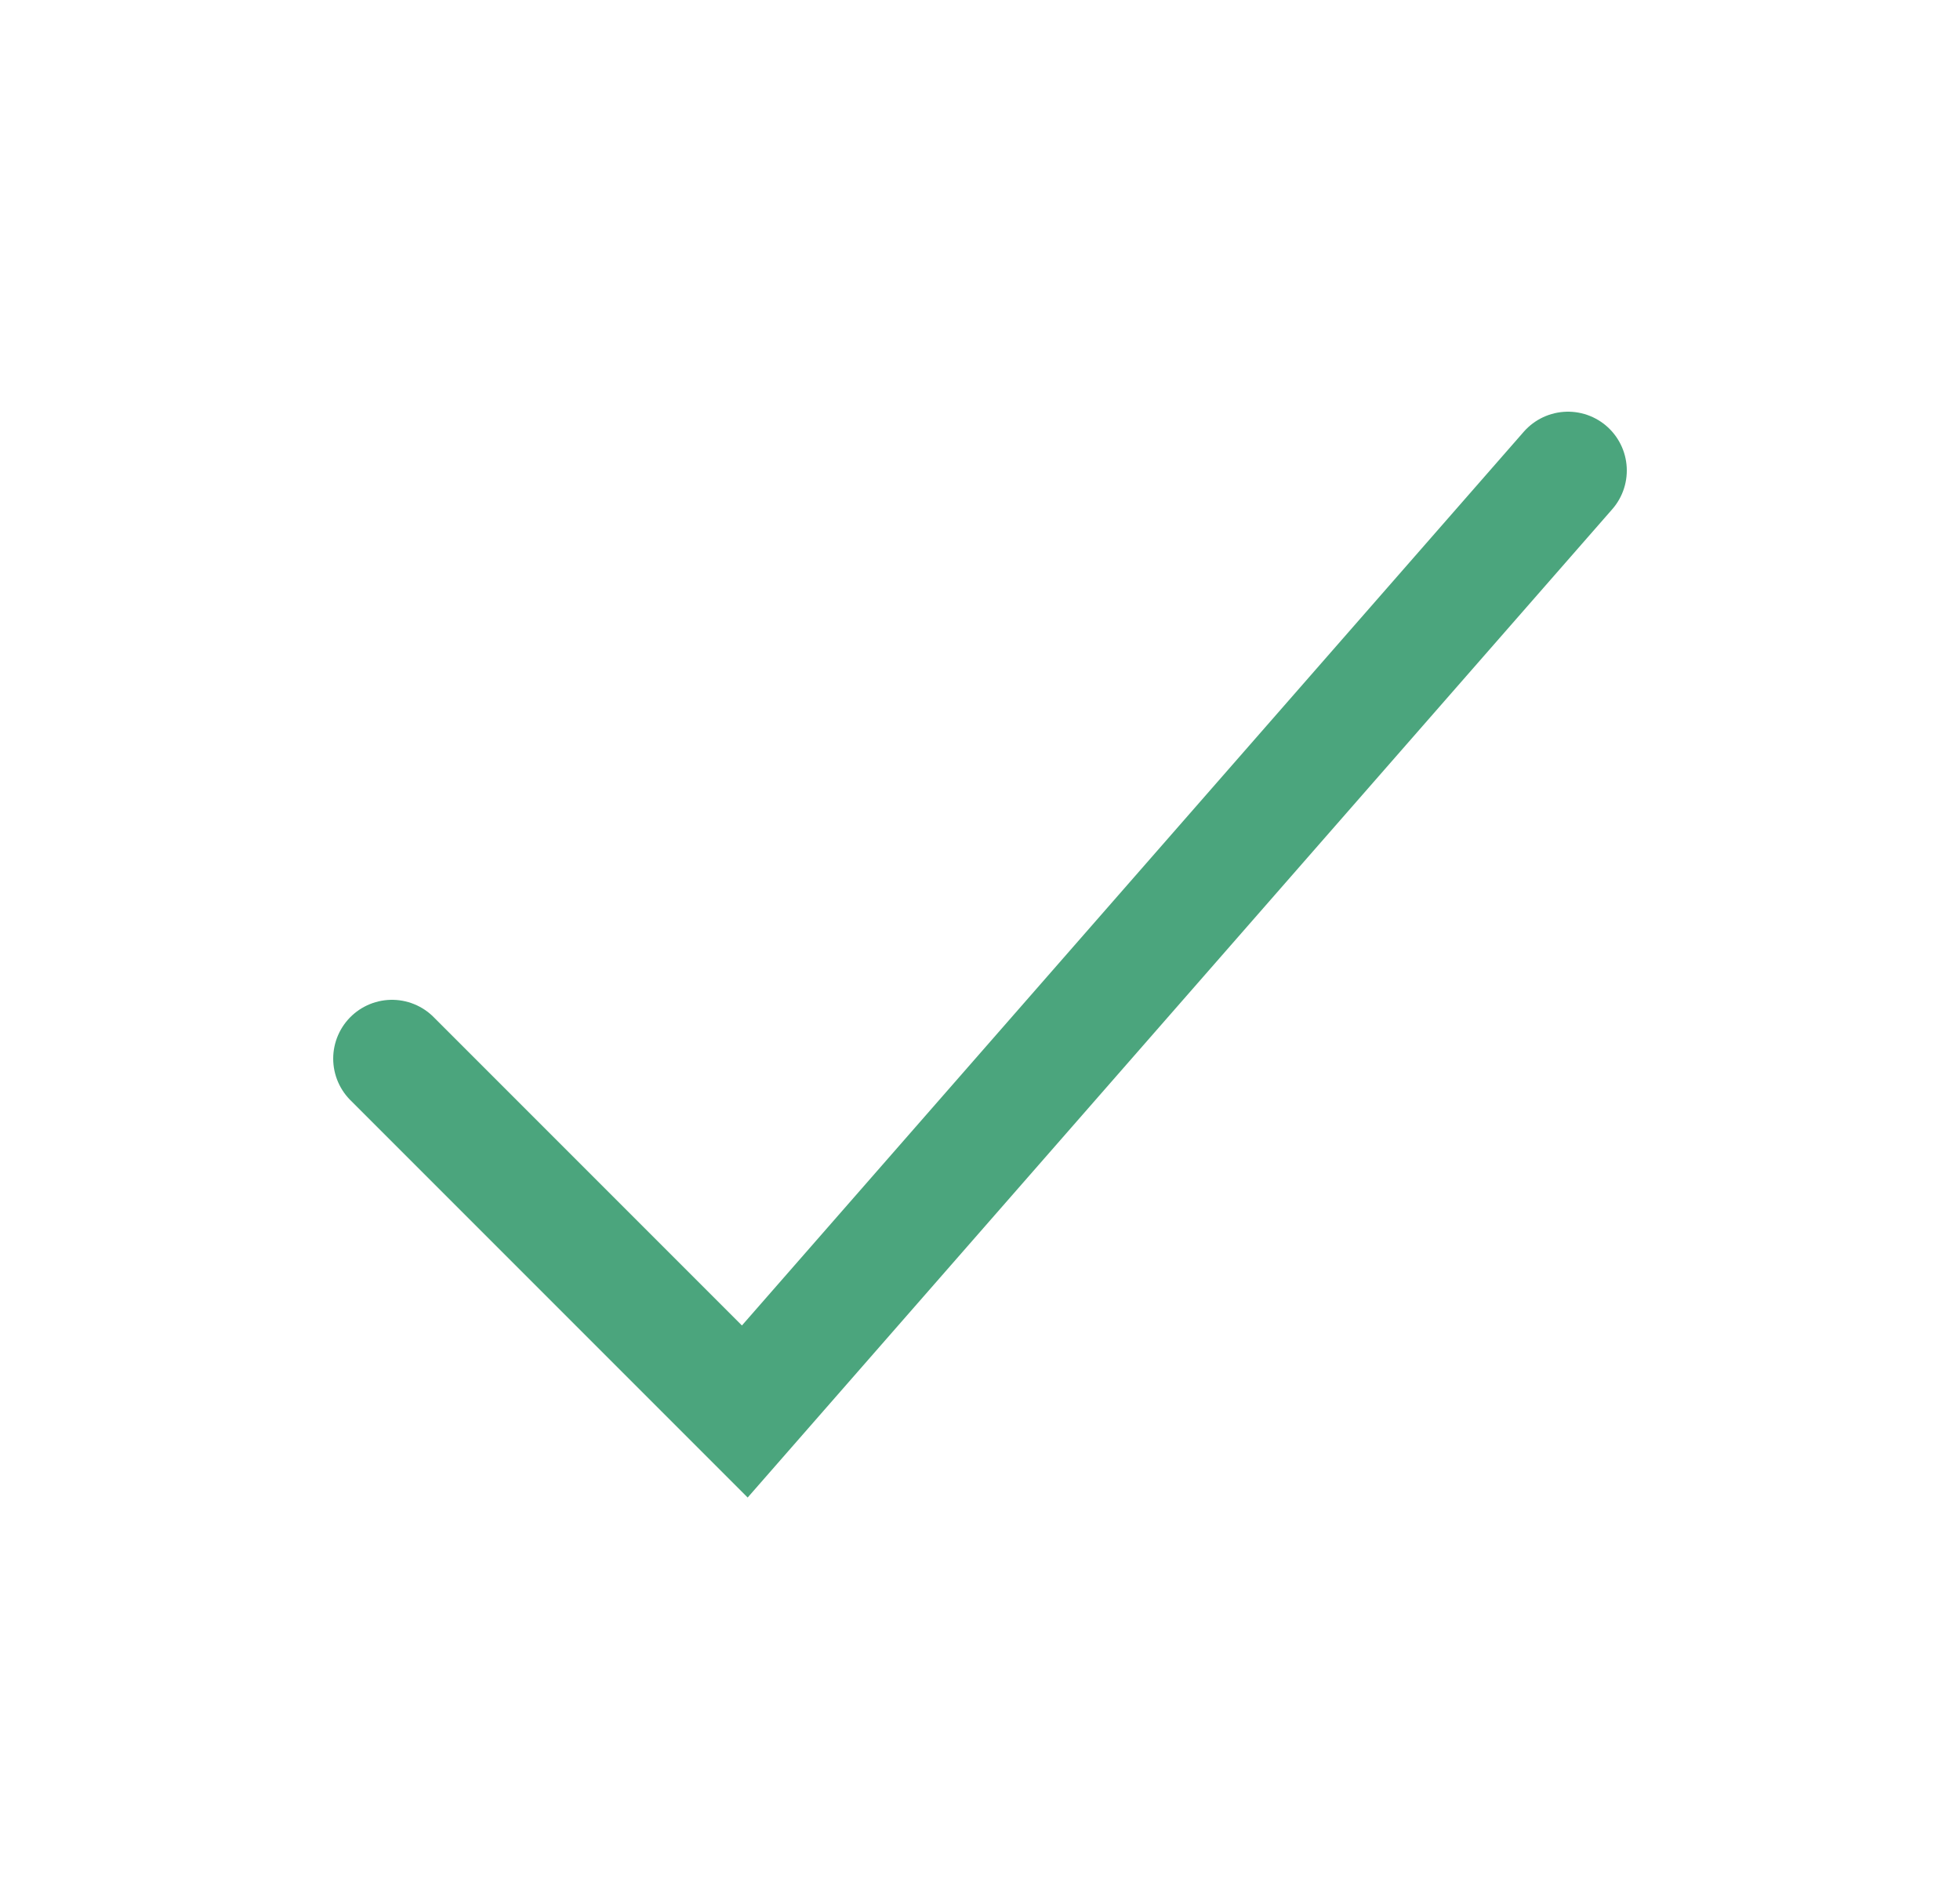
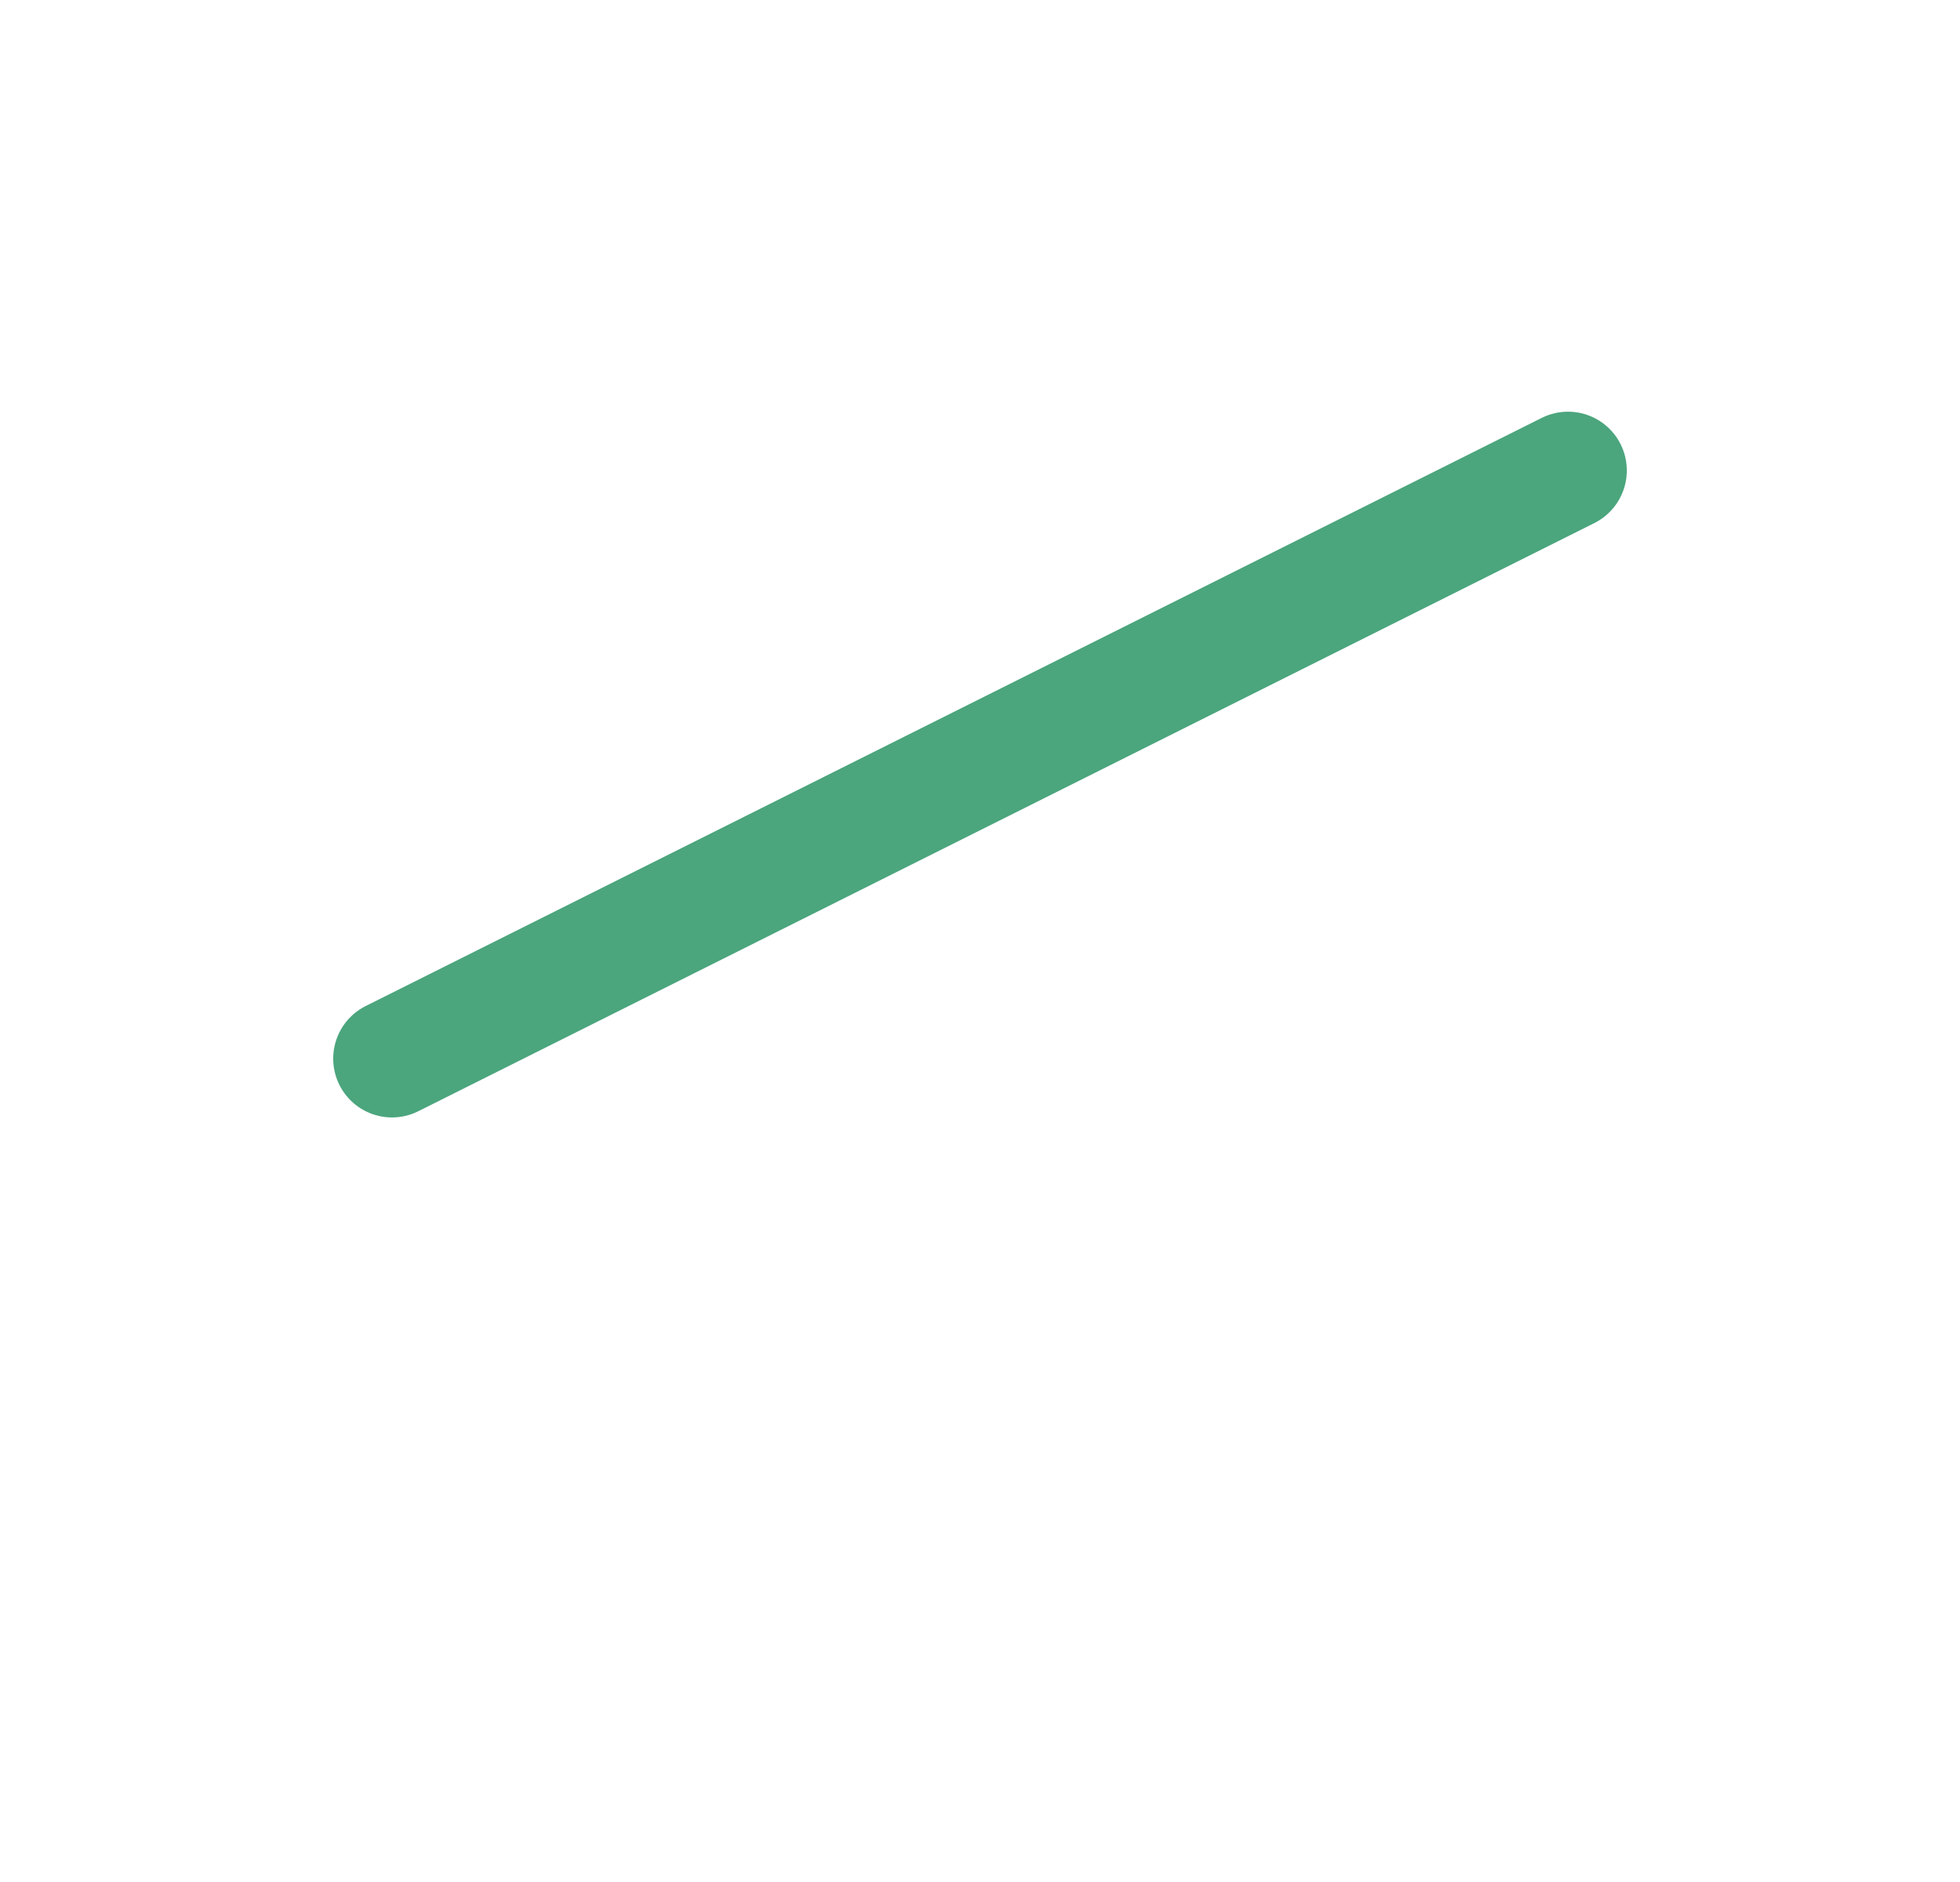
<svg xmlns="http://www.w3.org/2000/svg" focusable="false" aria-hidden="true" width="25" height="24" viewBox="0 0 25 24" fill="none">
-   <path d="M20 6L9.5 18L5 13.5" stroke="#4BA57D" stroke-width="1.5" stroke-miterlimit="10" stroke-linecap="round" />
+   <path d="M20 6L5 13.5" stroke="#4BA57D" stroke-width="1.5" stroke-miterlimit="10" stroke-linecap="round" />
</svg>